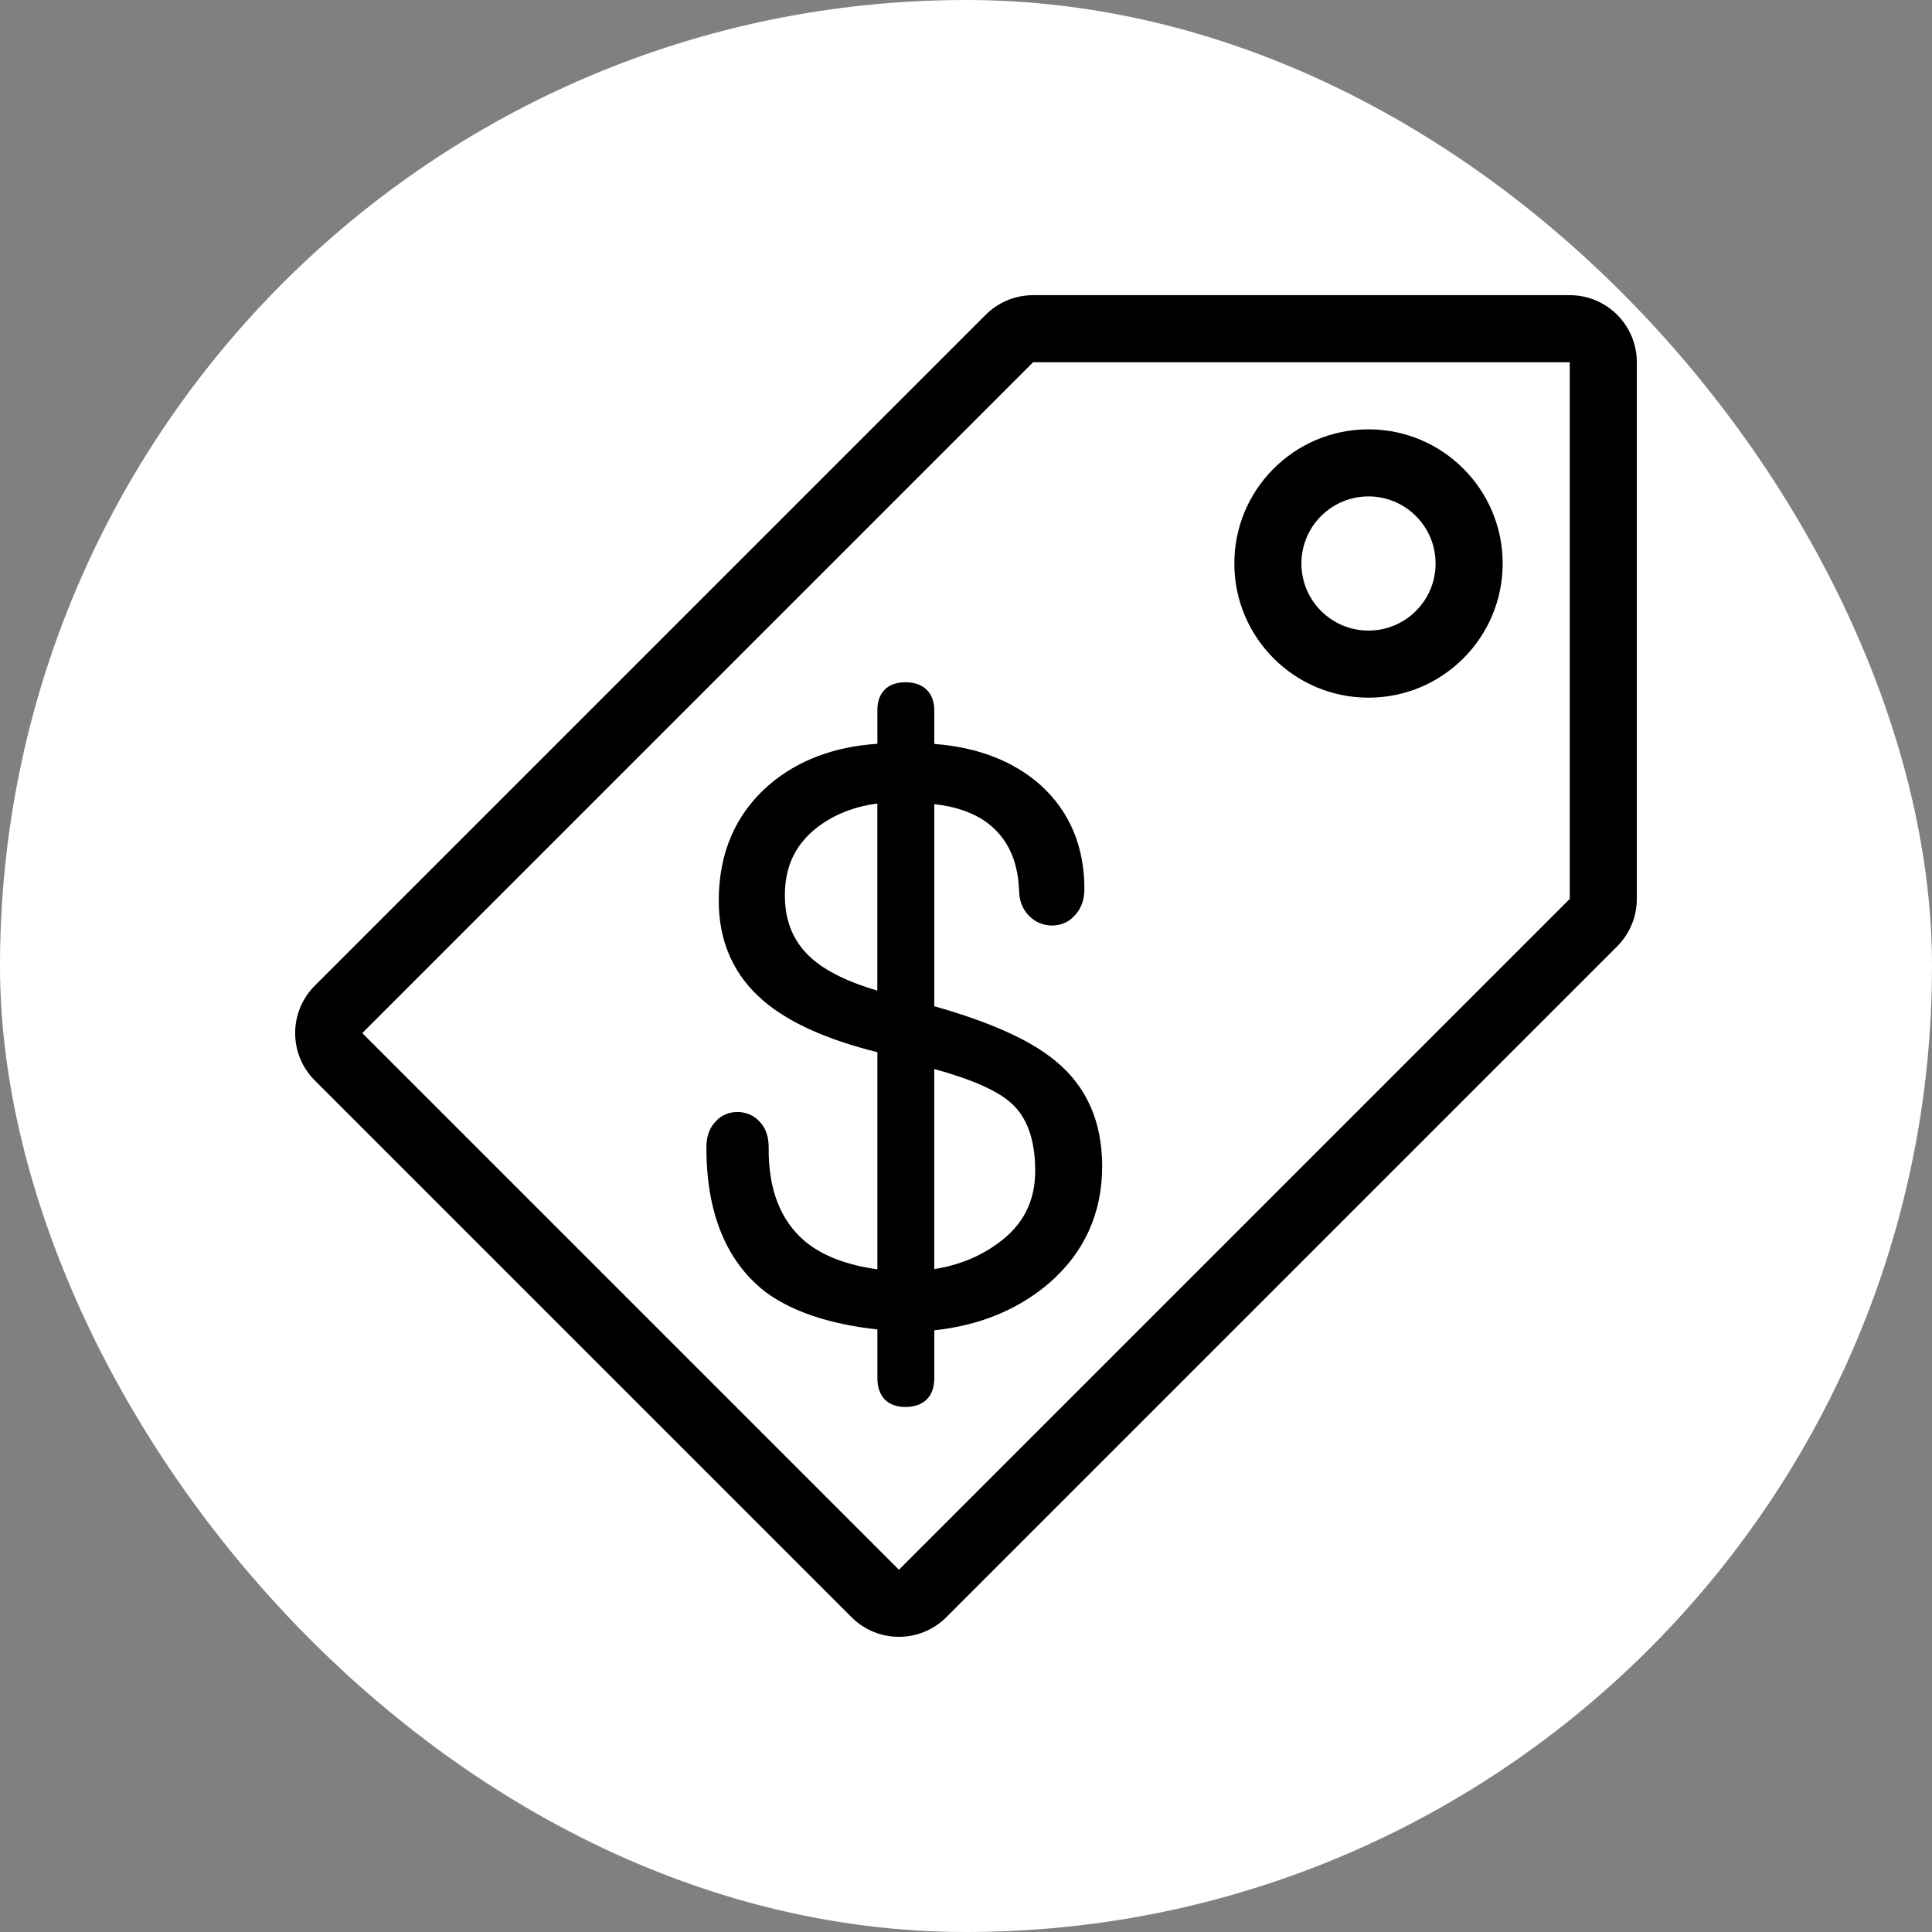
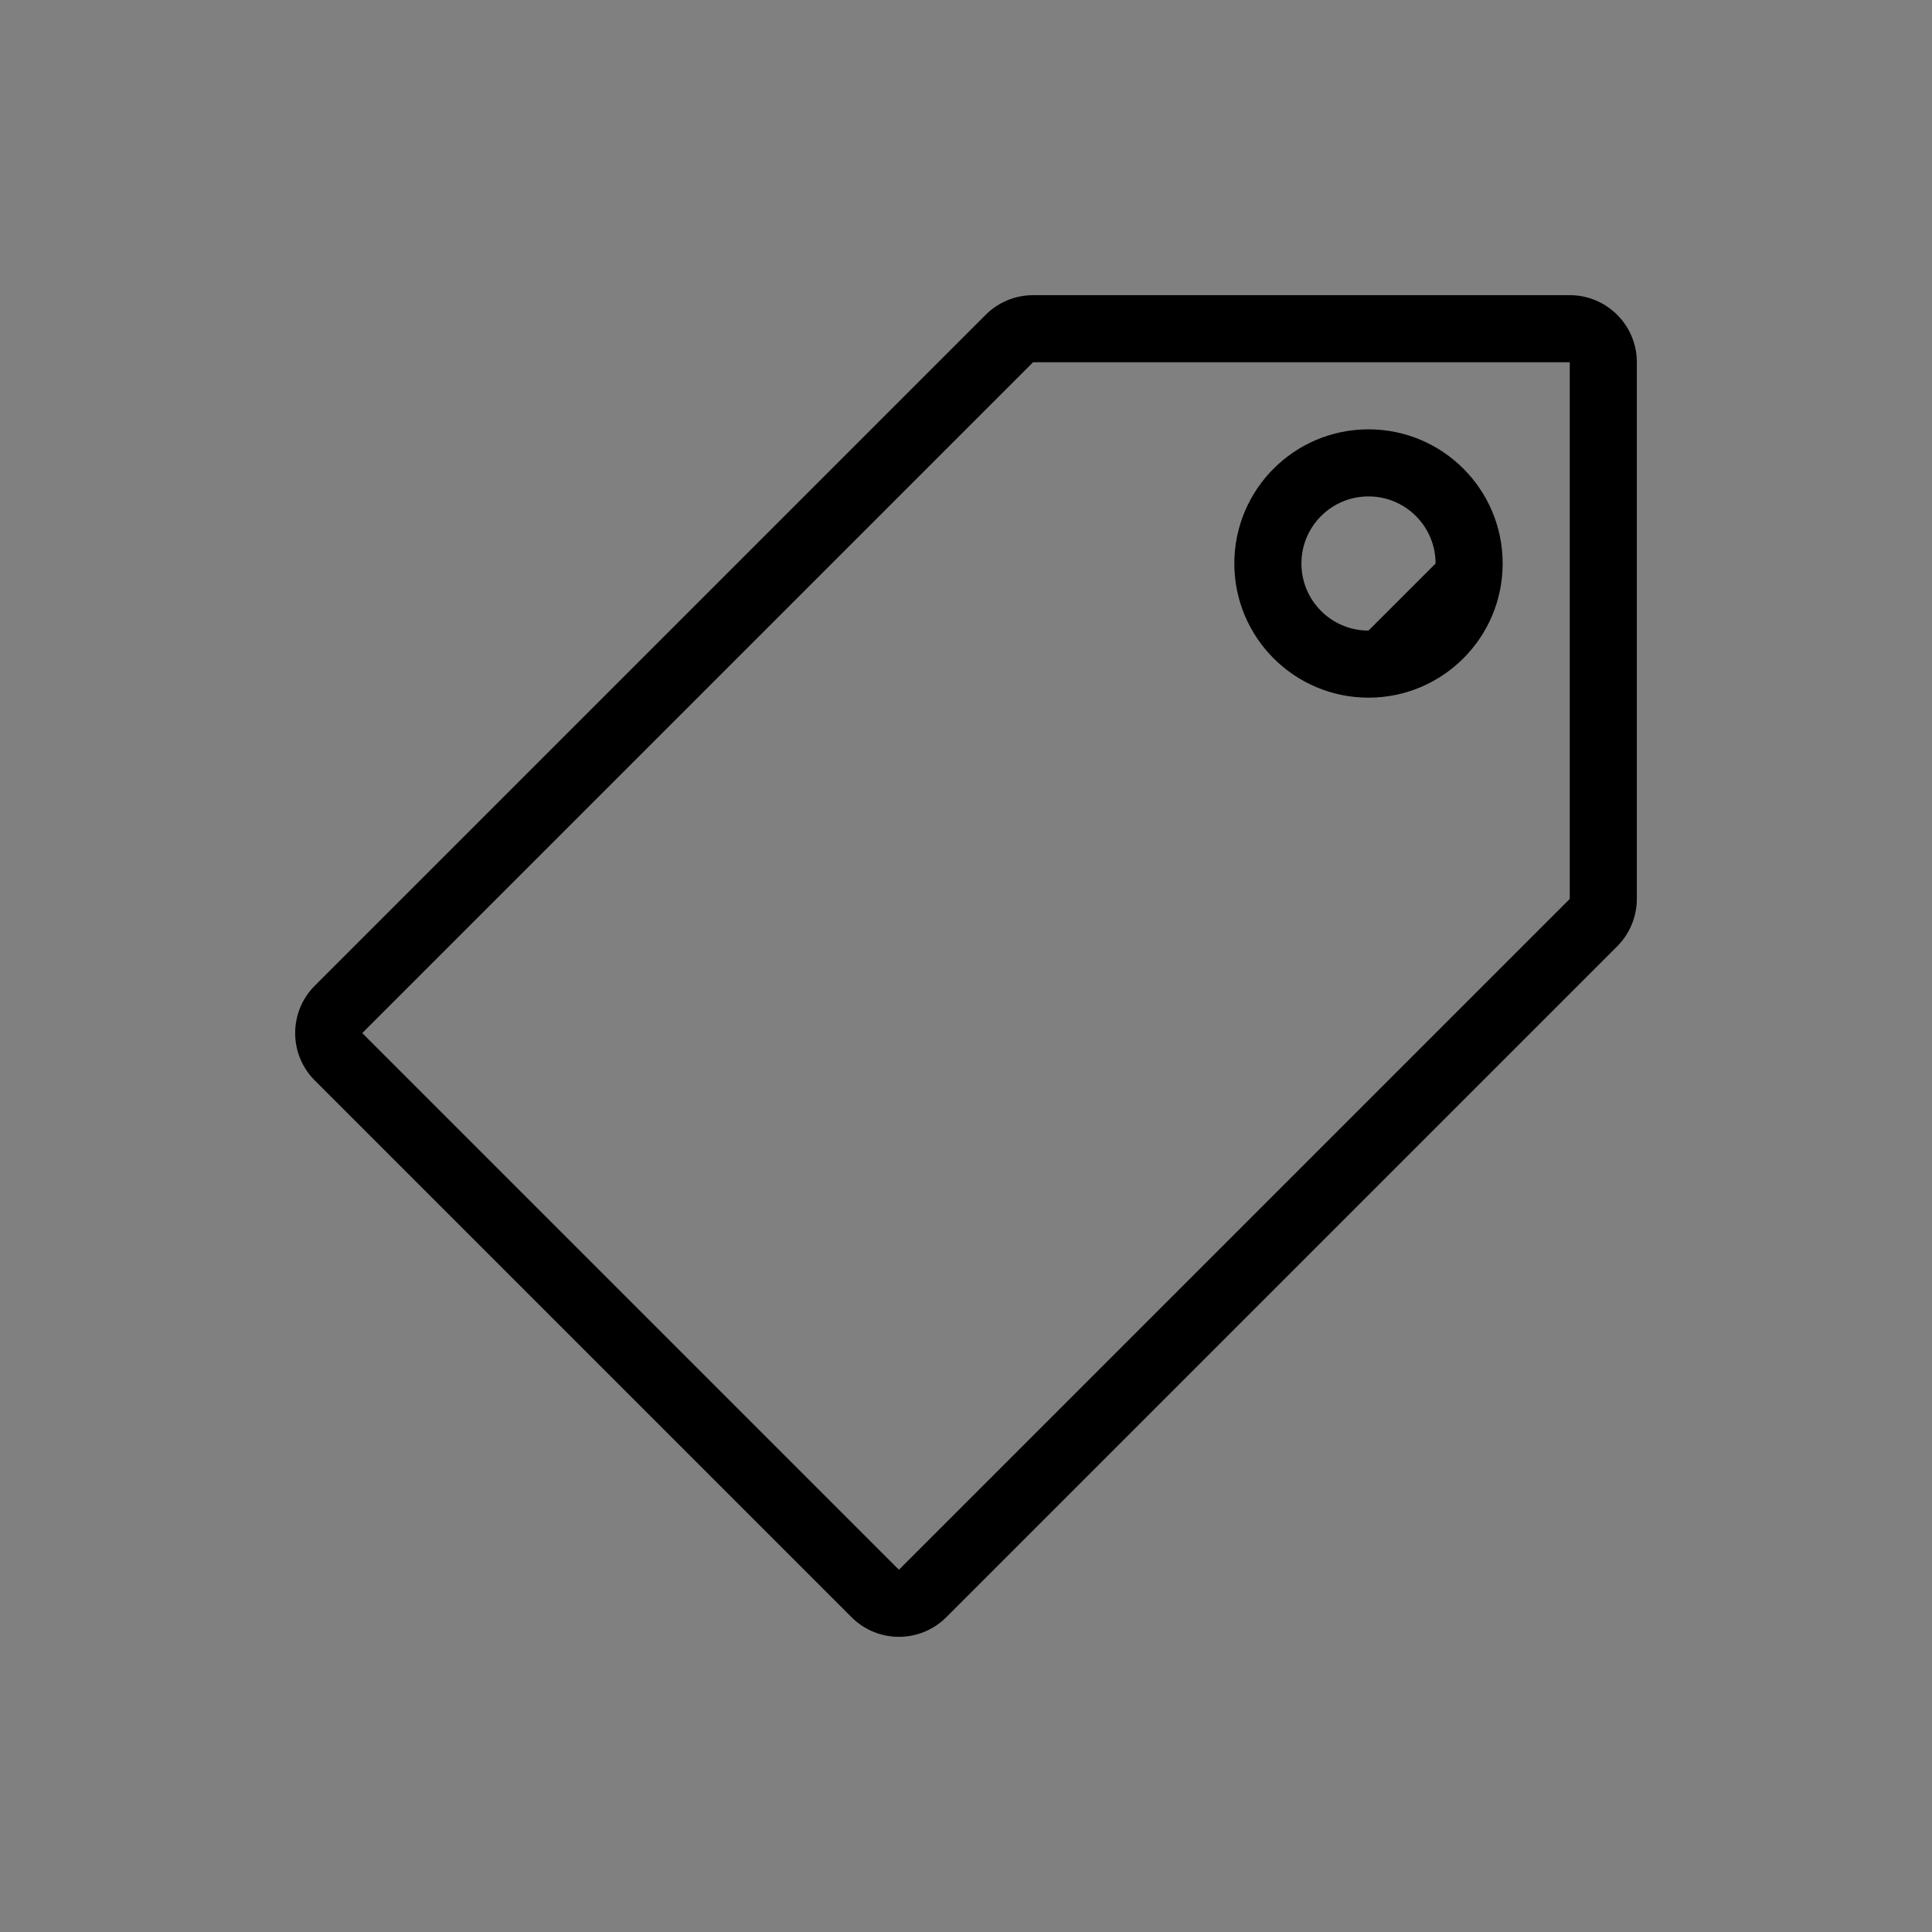
<svg xmlns="http://www.w3.org/2000/svg" fill="#000000" height="214px" width="214px" version="1.1" id="Layer_1" viewBox="-112.64 -112.64 737.28 737.28" xml:space="preserve">
  <rect x="-112.64" y="-112.64" width="737.28" height="737.28" fill="#808080" stroke="none" />
  <g id="SVGRepo_bgCarrier" stroke-width="0">
-     <rect x="-112.64" y="-112.64" width="737.28" height="737.28" rx="368.64" fill="#ffffff" strokewidth="0" />
-   </g>
+     </g>
  <g id="SVGRepo_tracerCarrier" stroke-linecap="round" stroke-linejoin="round" />
  <g id="SVGRepo_iconCarrier">
    <g>
      <g>
        <path d="M486.4,0H281.6c-6.784,0-13.295,2.697-18.099,7.501l-256,256c-10.001,10.001-10.001,26.197,0,36.198l204.8,204.8 c10.001,10.001,26.197,10.001,36.198,0l256-256c4.796-4.796,7.501-11.315,7.501-18.099V25.6C512,11.46,500.54,0,486.4,0z M486.4,230.4l-256,256L25.6,281.6l256-256h204.8V230.4z" />
      </g>
    </g>
    <g>
      <g>
-         <path d="M409.6,51.2c-28.279,0-51.2,22.929-51.2,51.2s22.921,51.2,51.2,51.2c28.271,0,51.2-22.929,51.2-51.2 S437.871,51.2,409.6,51.2z M409.6,128c-14.148,0-25.6-11.46-25.6-25.6c0-14.14,11.452-25.6,25.6-25.6 c14.14,0,25.6,11.46,25.6,25.6C435.2,116.54,423.74,128,409.6,128z" />
+         <path d="M409.6,51.2c-28.279,0-51.2,22.929-51.2,51.2s22.921,51.2,51.2,51.2c28.271,0,51.2-22.929,51.2-51.2 S437.871,51.2,409.6,51.2z M409.6,128c-14.148,0-25.6-11.46-25.6-25.6c0-14.14,11.452-25.6,25.6-25.6 c14.14,0,25.6,11.46,25.6,25.6z" />
      </g>
    </g>
    <g>
      <g>
-         <path d="M290.227,292.301c-9.515-7.953-24.687-14.797-46.336-20.949v-77.124c8.166,0.896,14.916,3.251,20.079,7.023 c7.697,5.751,11.716,14.097,12.254,25.378c0,4.275,1.323,7.748,3.925,10.325c4.983,5.026,13.073,4.574,17.109,0 c2.603-2.577,3.925-6.05,3.925-10.325c0-16.247-5.623-29.602-16.759-39.697c-10.334-9.148-23.953-14.421-40.525-15.676v-12.834 h-0.009c0-6.699-4.113-10.701-11-10.701c-6.81,0-10.709,3.9-10.709,10.701v12.774c-16.589,1.101-30.49,6.374-41.387,15.727 c-12.715,11.051-19.149,25.899-19.149,44.151c0,15.727,5.76,28.604,17.109,38.246c9.549,8.201,24.149,14.771,43.426,19.575v82.85 c-11.699-1.604-20.975-5.171-27.597-10.65c-9.404-7.927-14.071-19.977-13.884-35.823c0-4.275-1.212-7.646-3.499-9.924 c-4.429-4.898-12.51-4.753-16.64-0.128c-2.415,2.398-3.635,5.803-3.635,10.052c0,24.798,7.475,43.247,22.289,54.929 c10.146,7.603,24.585,12.476,42.974,14.498v18.577c0,6.997,3.9,10.999,10.709,10.999c6.989,0,10.999-4.002,10.999-10.999v-18.253 c17.212-1.826,31.915-7.851,43.733-17.929c13.5-11.648,20.335-26.701,20.335-44.749 C307.968,315.426,301.995,301.952,290.227,292.301z M222.165,265.378c-12.314-3.601-21.316-8.277-26.769-13.901 c-5.726-5.897-8.516-13.252-8.516-22.477c0-11.196,4.198-19.797,12.834-26.274c6.289-4.676,13.824-7.603,22.451-8.721V265.378z M268.109,361.873c-6.827,5.026-14.959,8.329-24.226,9.796v-76.348c14.268,3.9,24.115,8.252,29.303,12.954 c6.127,5.402,9.225,14.097,9.225,25.847C282.411,345.899,277.751,354.97,268.109,361.873z" />
-       </g>
+         </g>
    </g>
  </g>
</svg>